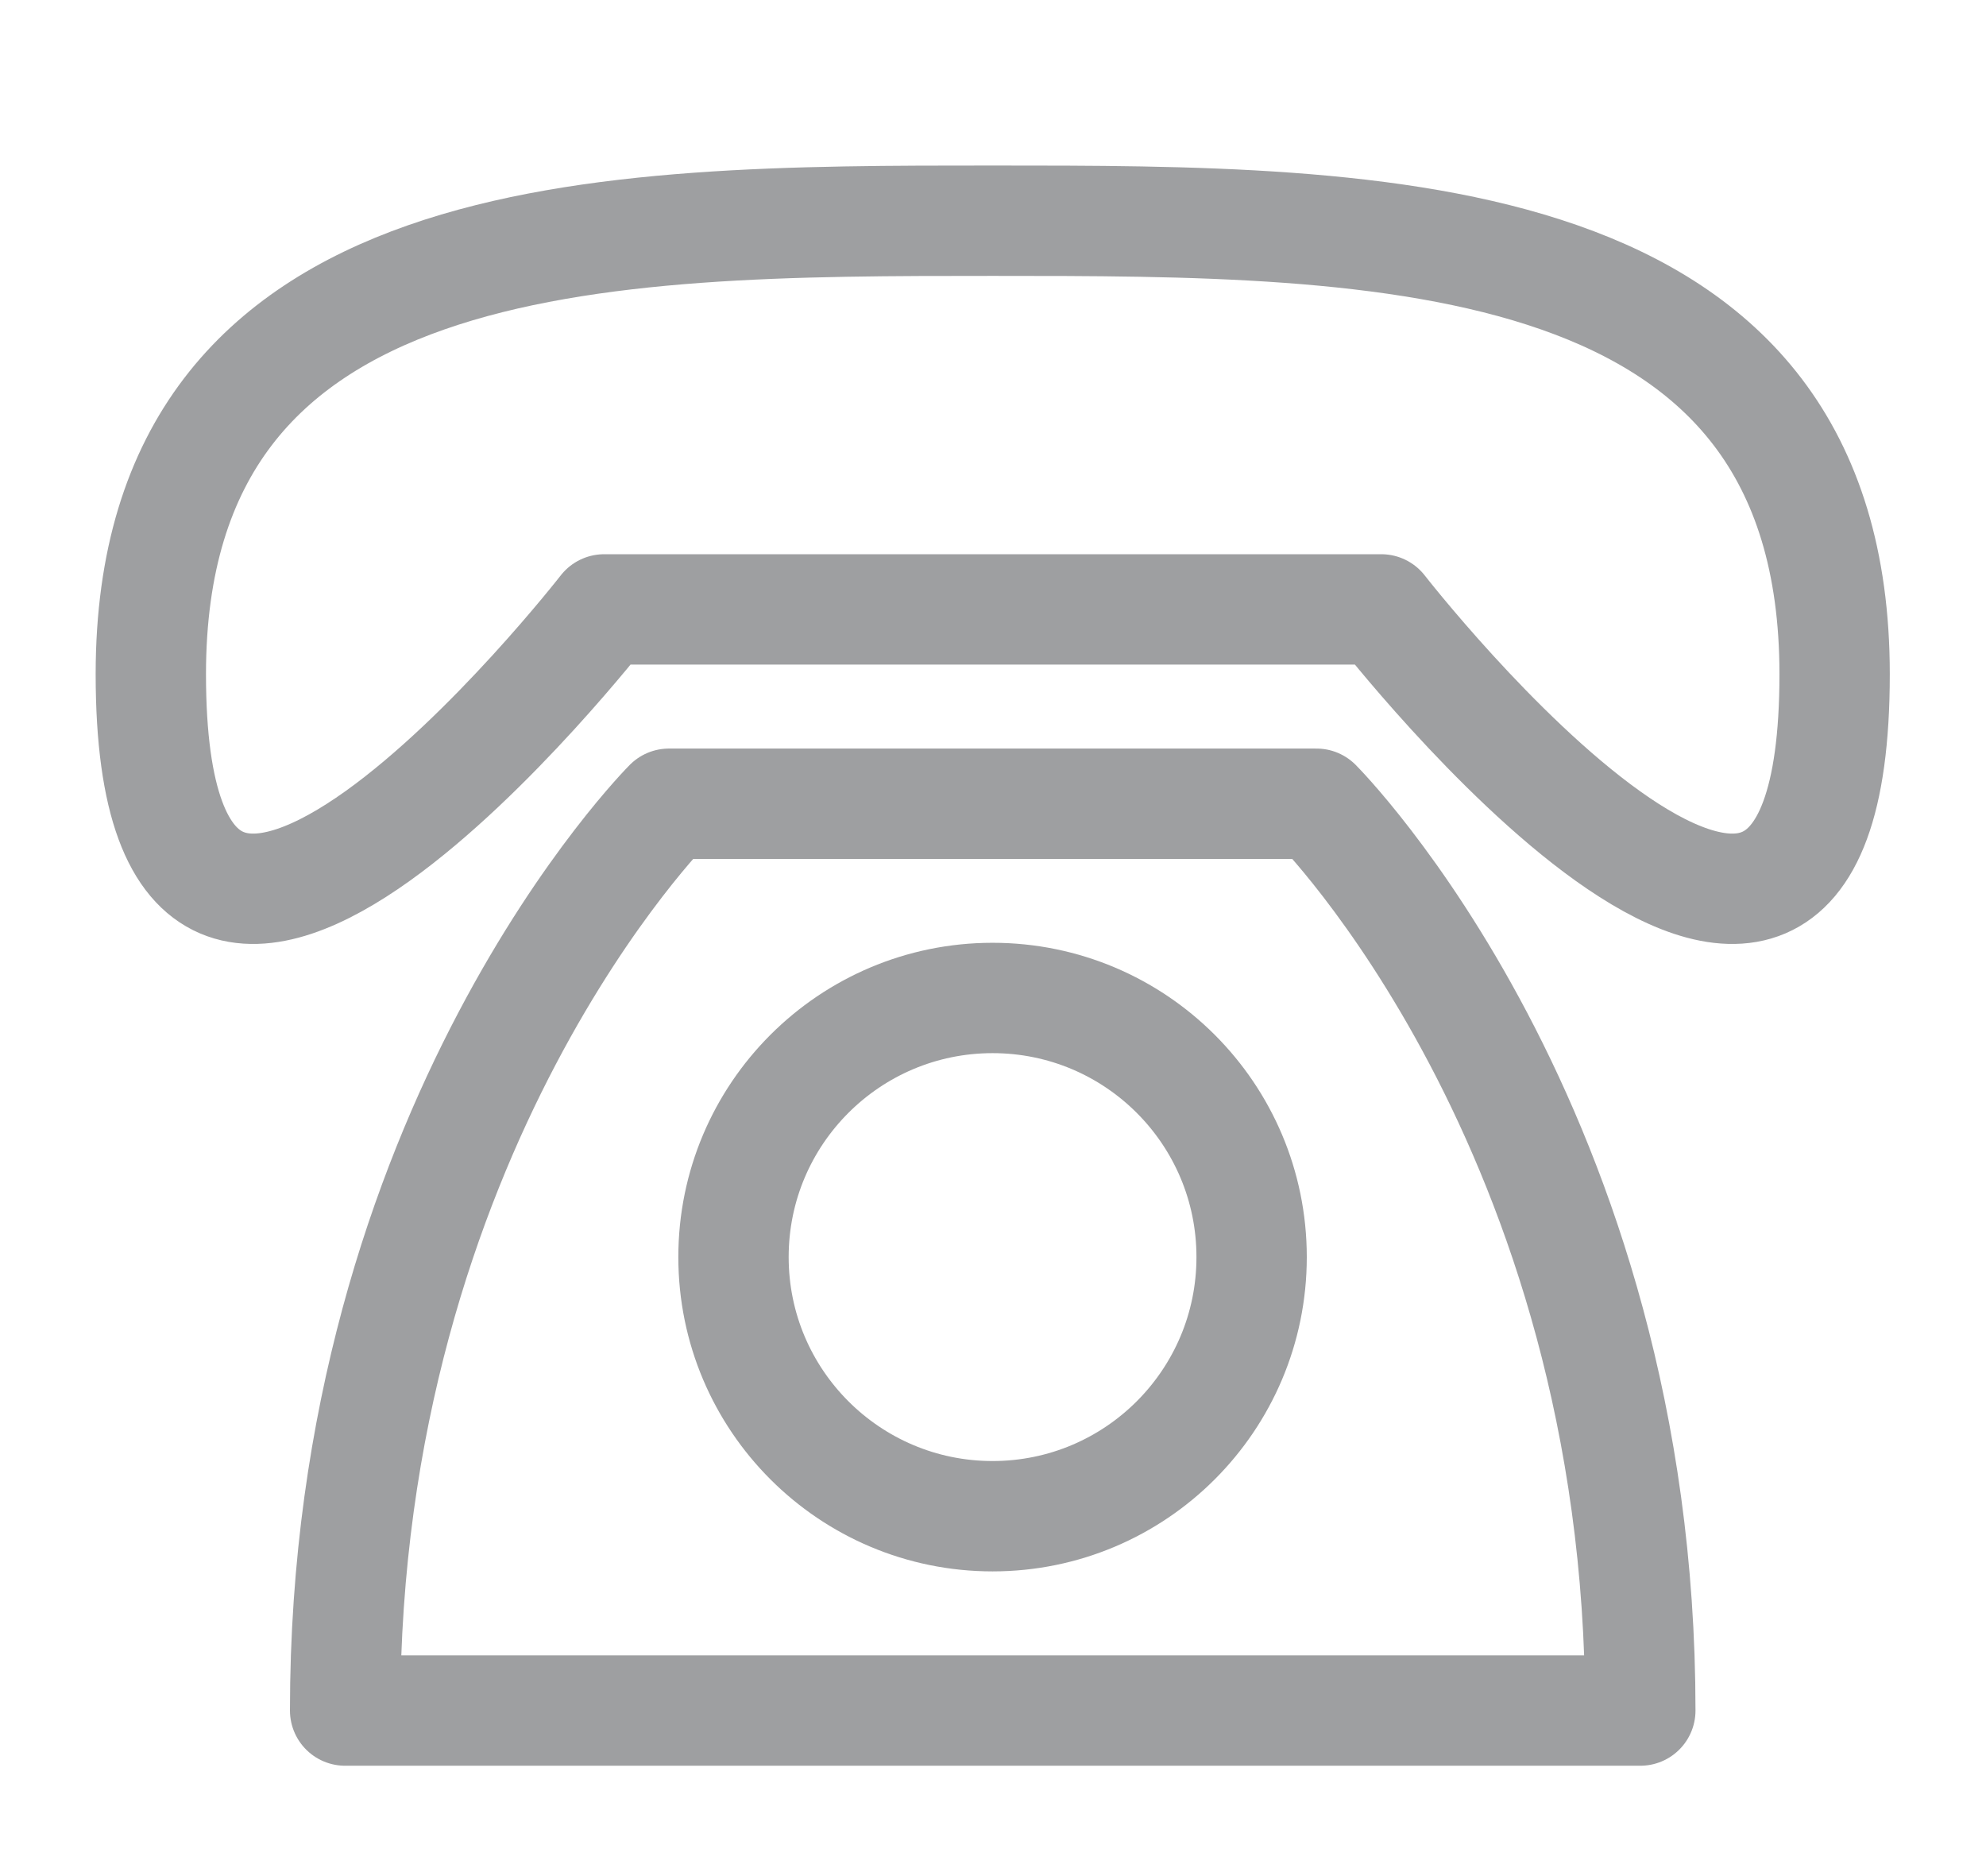
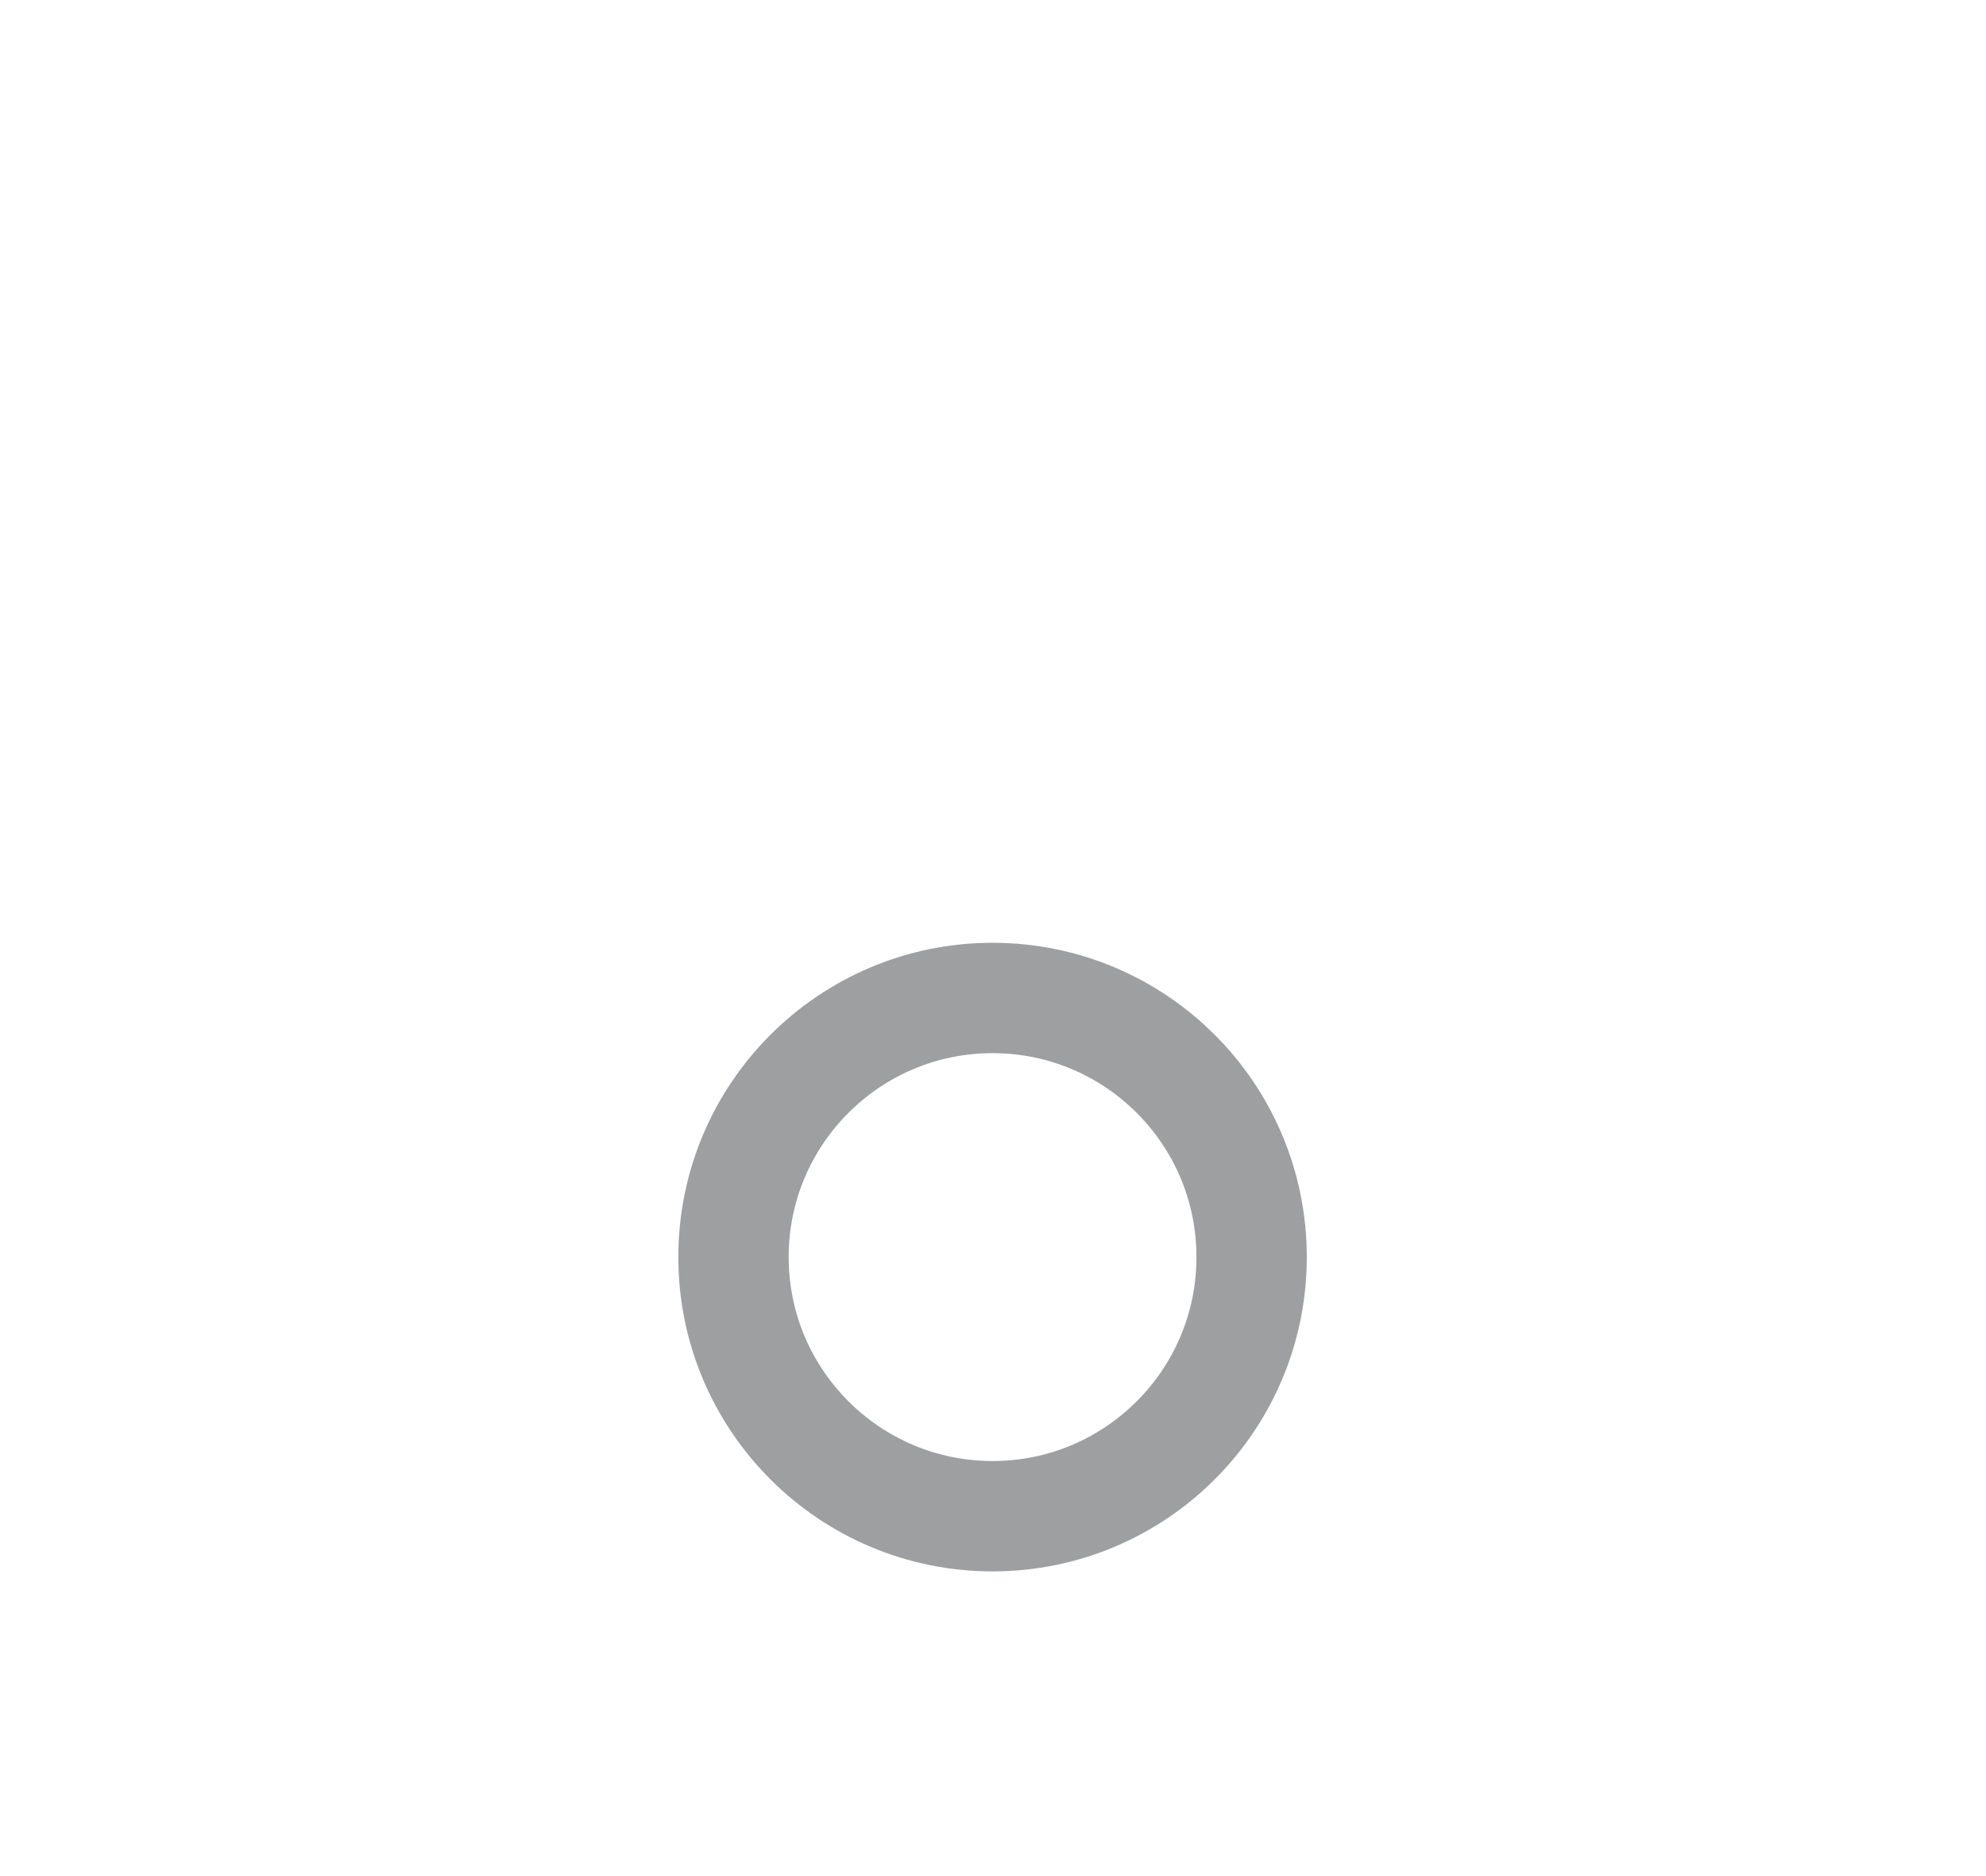
<svg xmlns="http://www.w3.org/2000/svg" width="18" height="17" viewBox="0 0 18 17" fill="none">
-   <path d="M1.367 6.109C1.367 2 5.476 2 8.998 2C12.519 2 16.628 2 16.628 6.109C16.628 10.804 12.519 5.522 12.519 5.522H5.476C5.476 5.522 1.367 10.804 1.367 6.109ZM6.063 7.283C6.063 7.283 3.128 10.217 3.128 15.5H14.867C14.867 10.217 11.932 7.283 11.932 7.283H6.063Z" stroke="#9E9FA1" stroke-linecap="round" stroke-linejoin="round" />
  <path d="M8.996 13.739C10.293 13.739 11.344 12.688 11.344 11.391C11.344 10.094 10.293 9.043 8.996 9.043C7.7 9.043 6.648 10.094 6.648 11.391C6.648 12.688 7.7 13.739 8.996 13.739Z" stroke="#9E9FA1" stroke-linecap="round" stroke-linejoin="round" />
</svg>